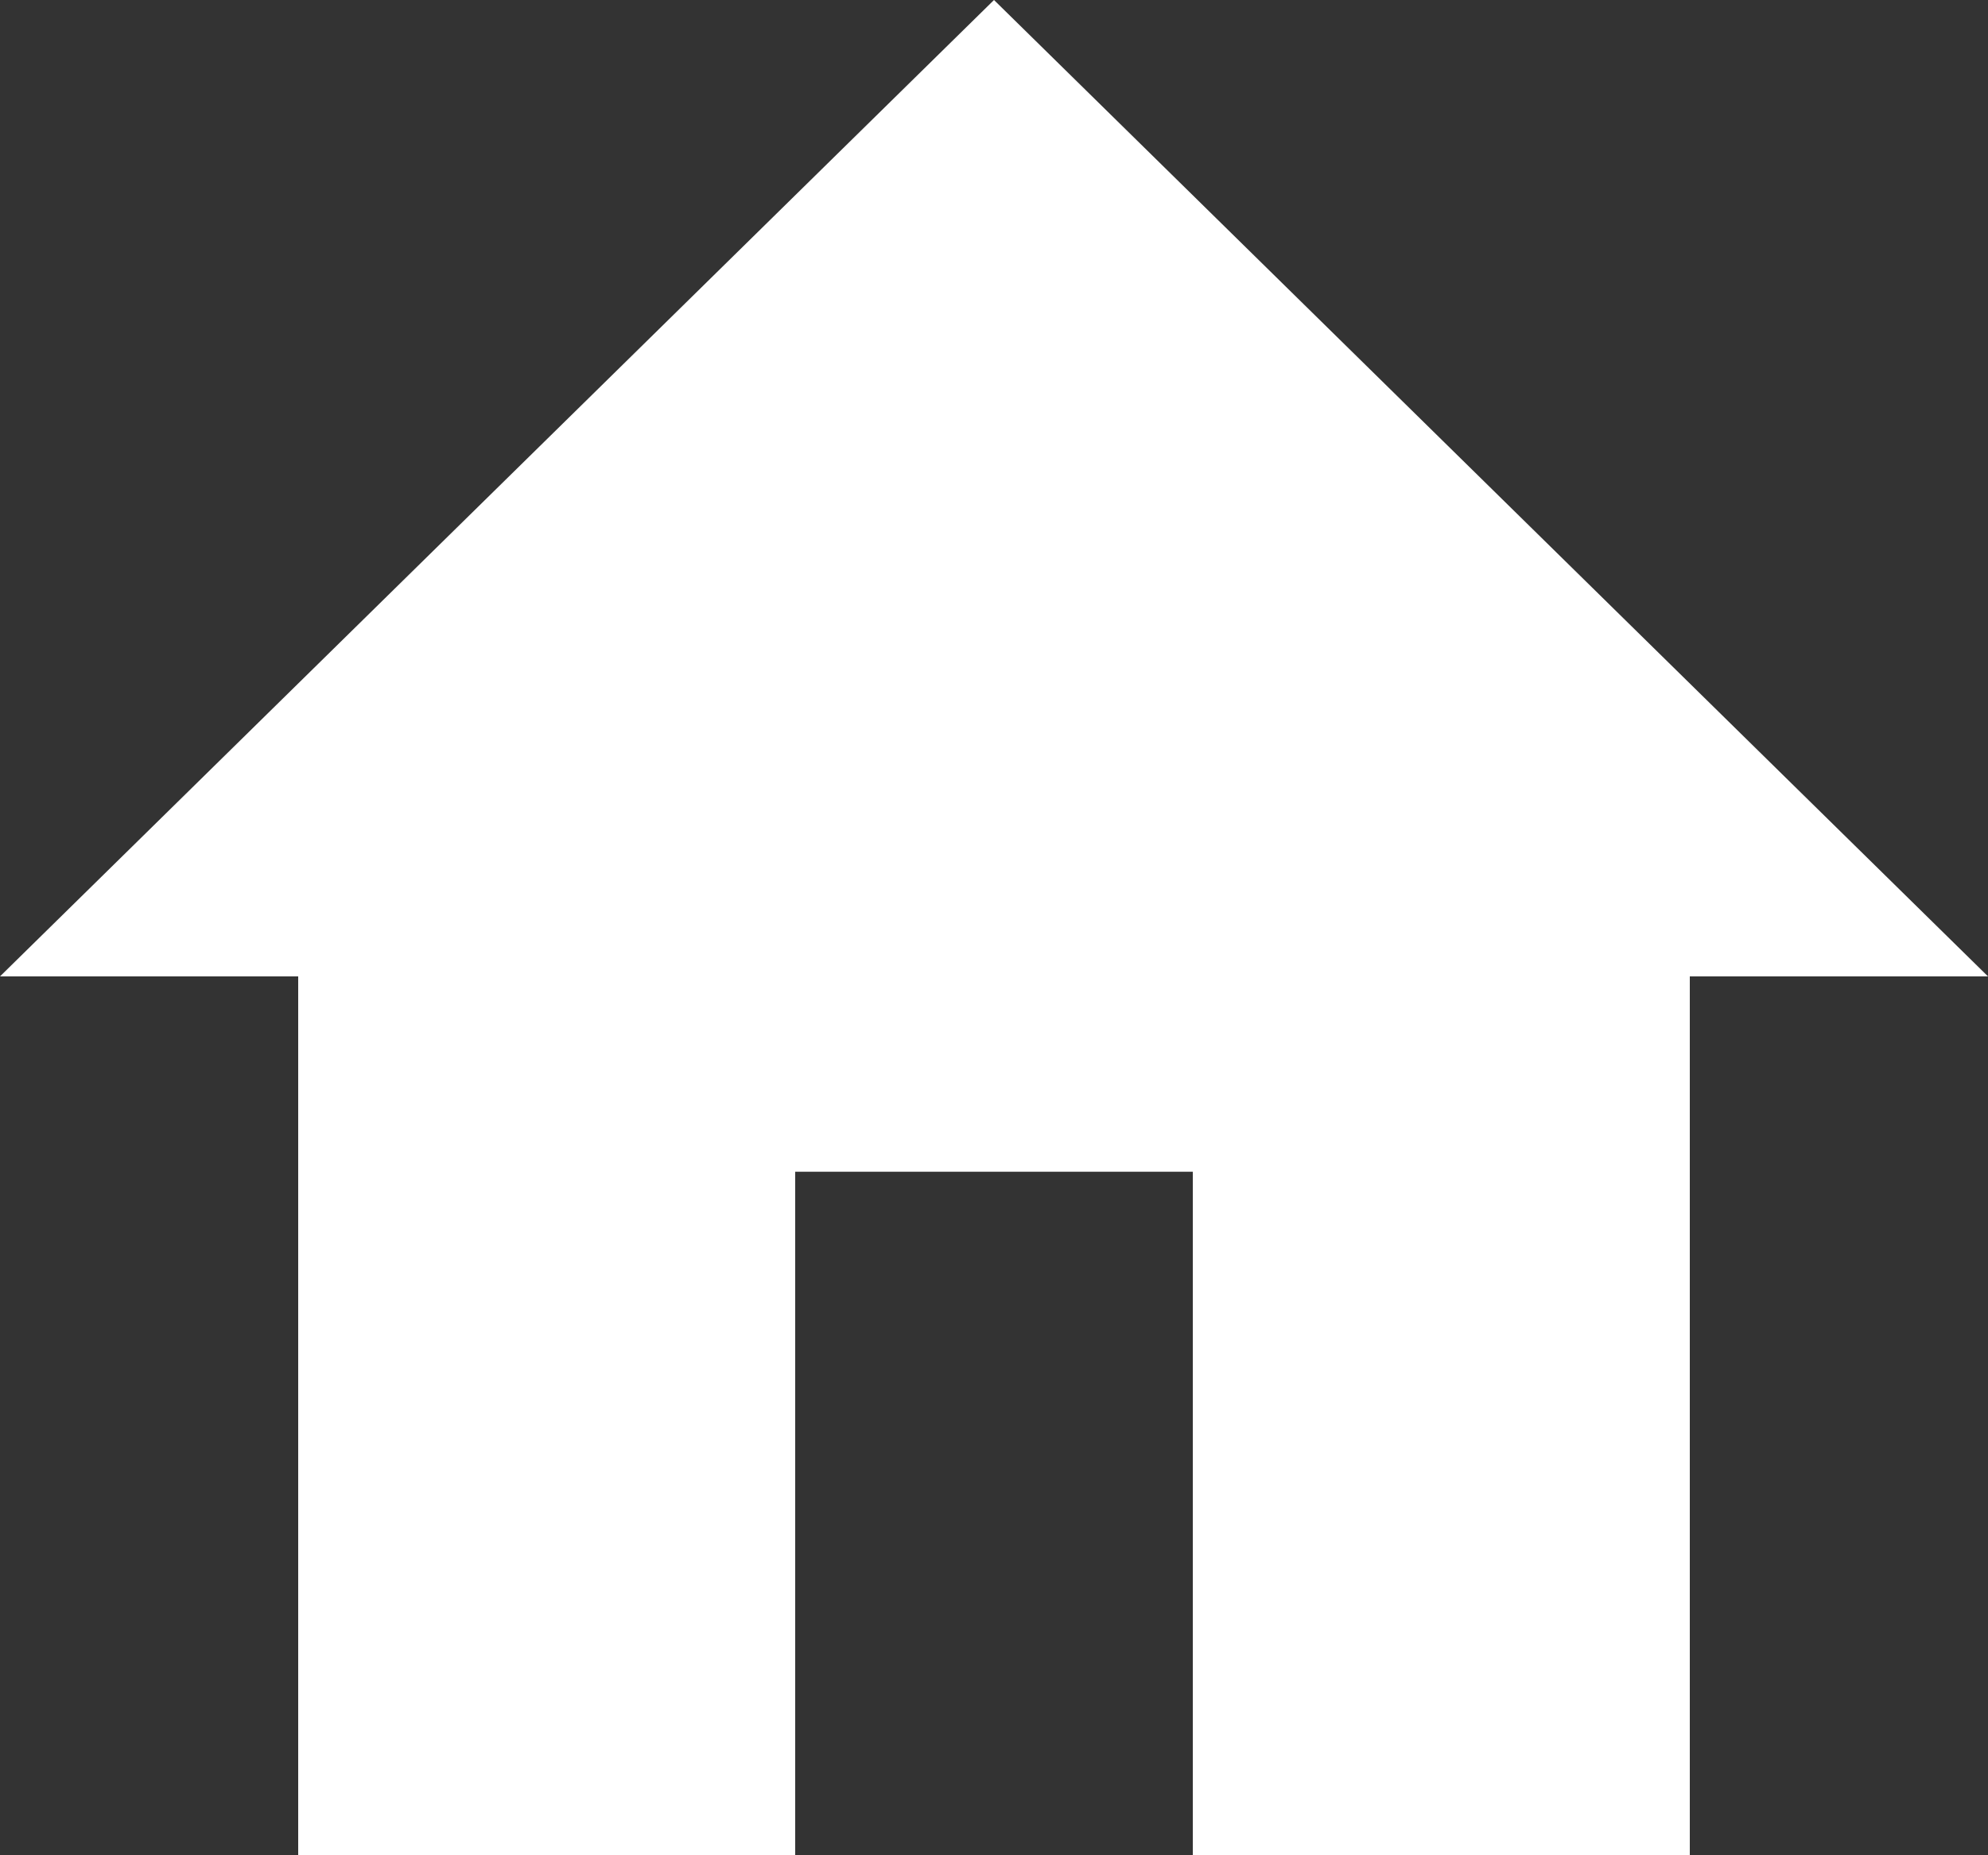
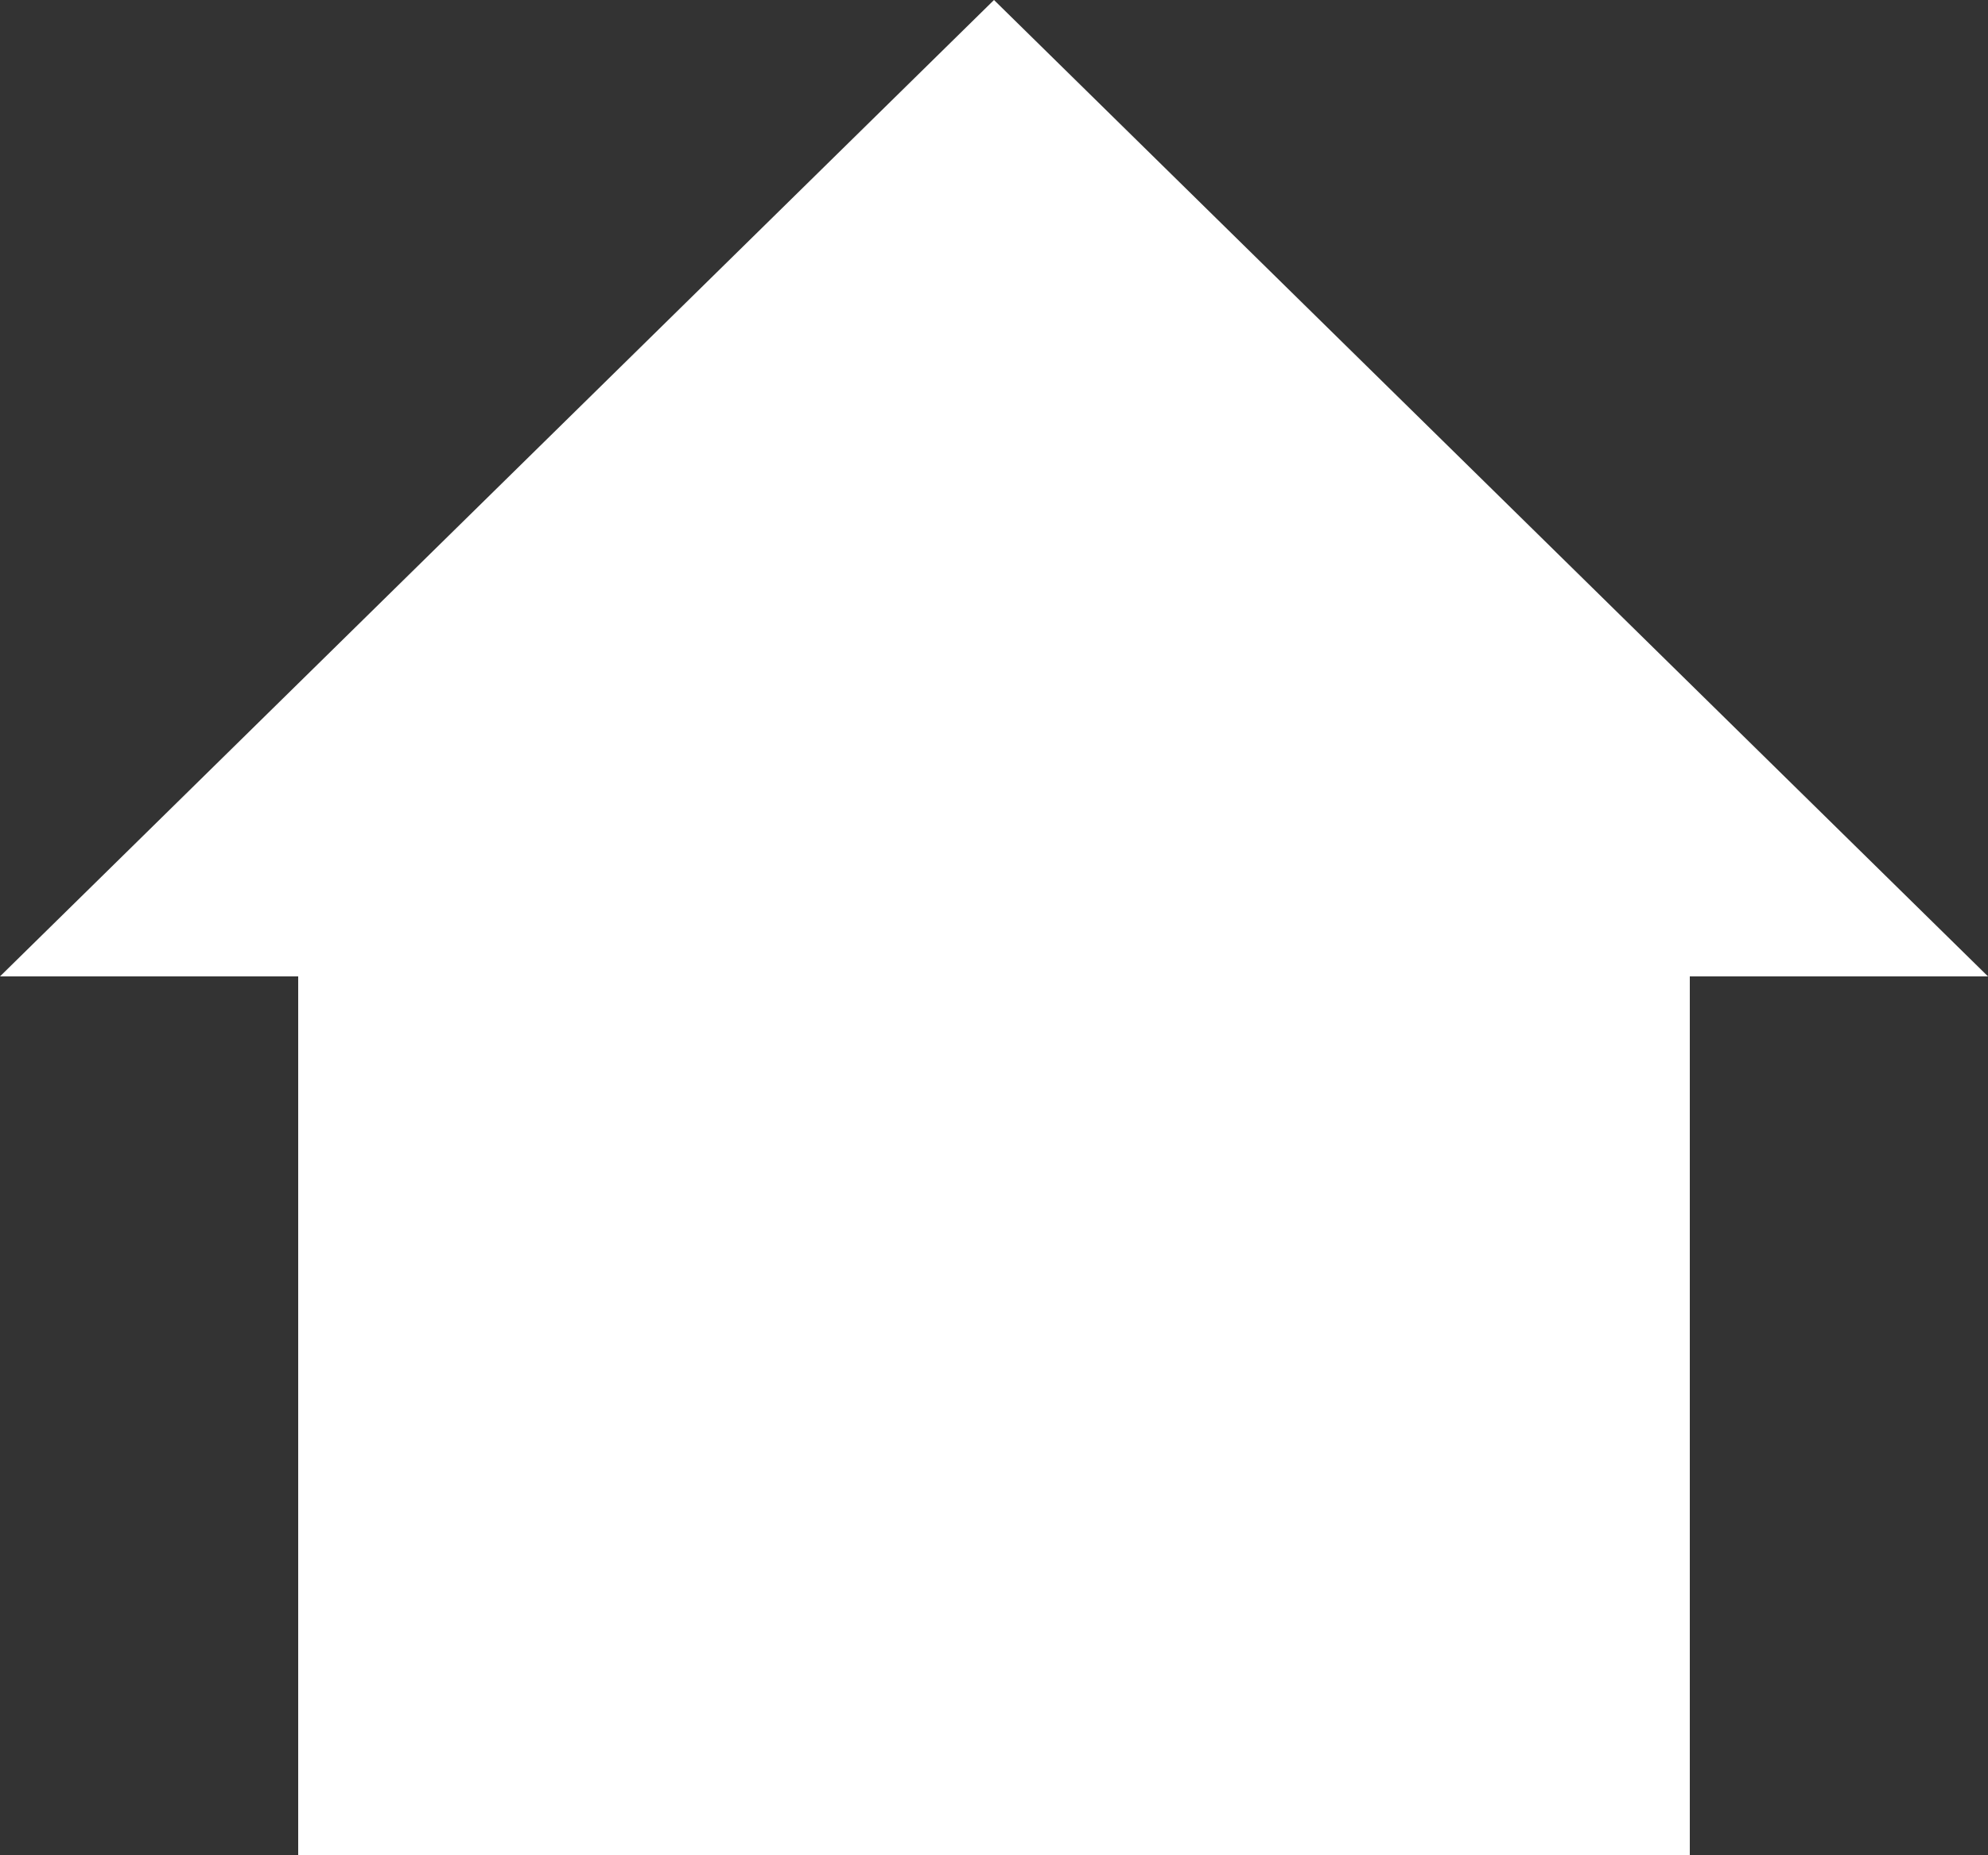
<svg xmlns="http://www.w3.org/2000/svg" width="15" height="14" viewBox="0 0 15 14" fill="none">
  <rect x="0" y="0" width="15" height="14" fill="#333333" stroke="none" />
-   <path d="M0 7.368L7.5 0L15 7.368H12.75V14H9V8.842H6V14H2.25V7.368H0Z" fill="white" />
+   <path d="M0 7.368L7.5 0L15 7.368H12.75V14H9V8.842V14H2.25V7.368H0Z" fill="white" />
</svg>